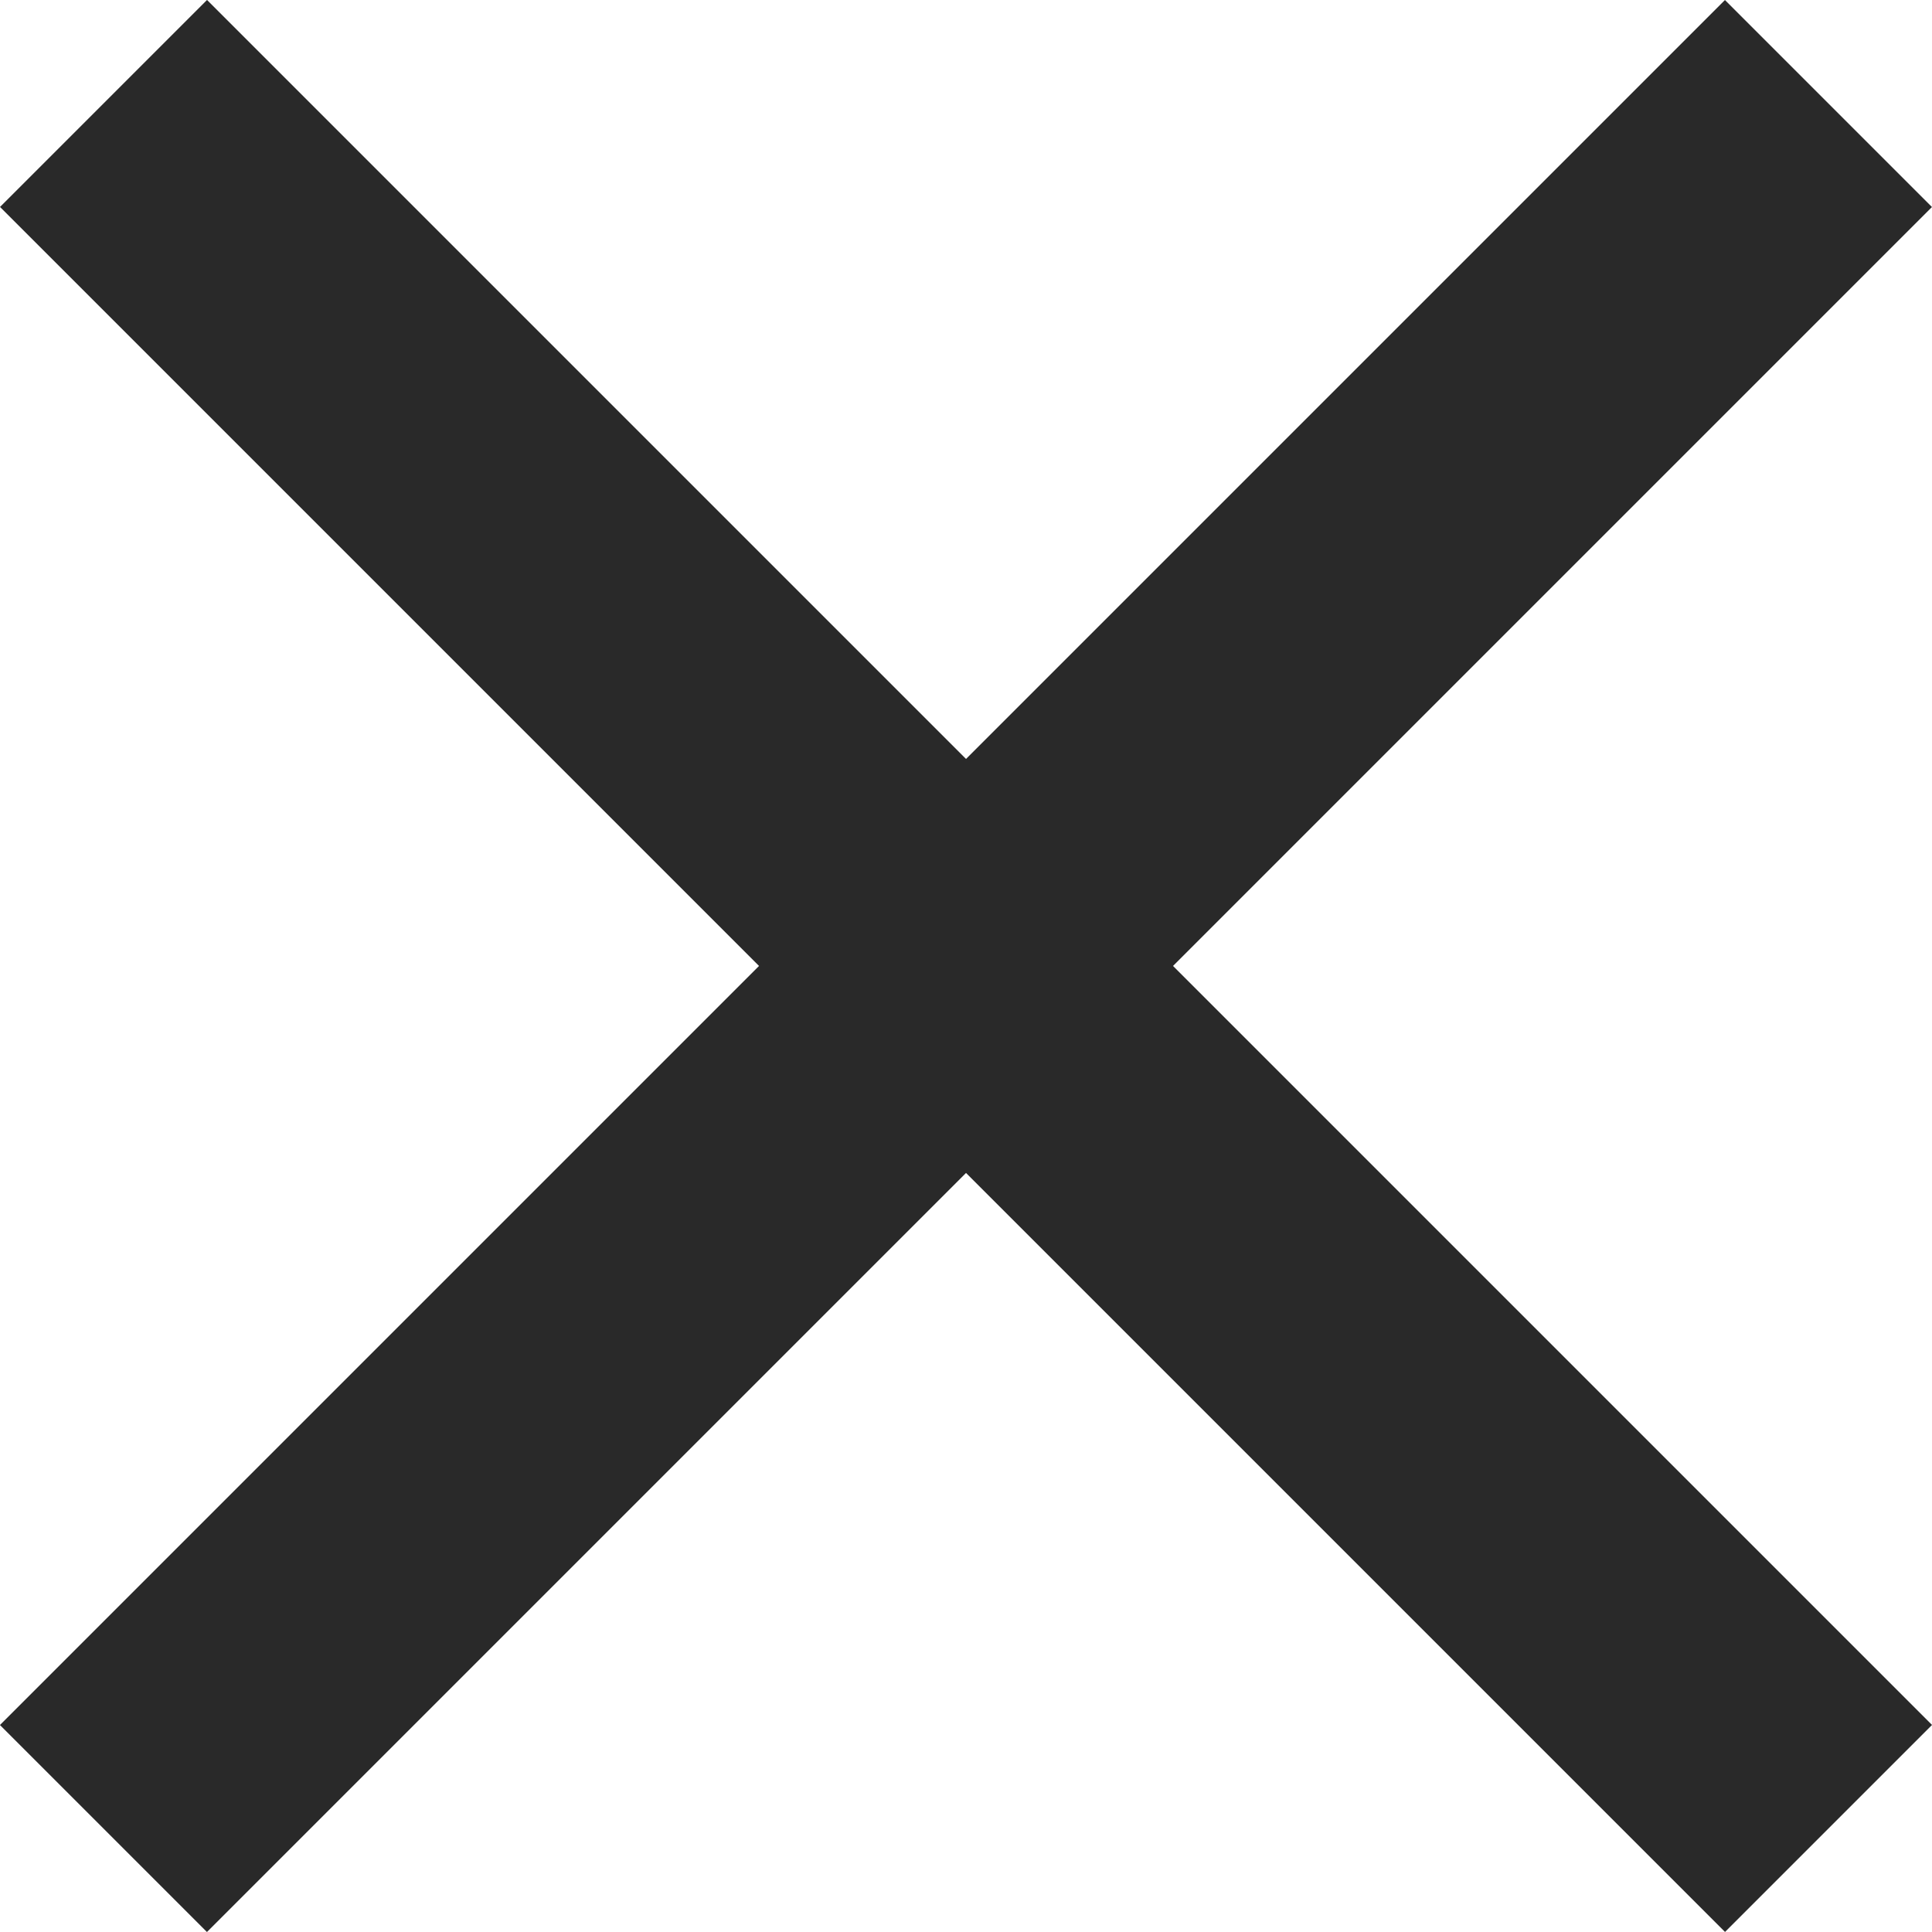
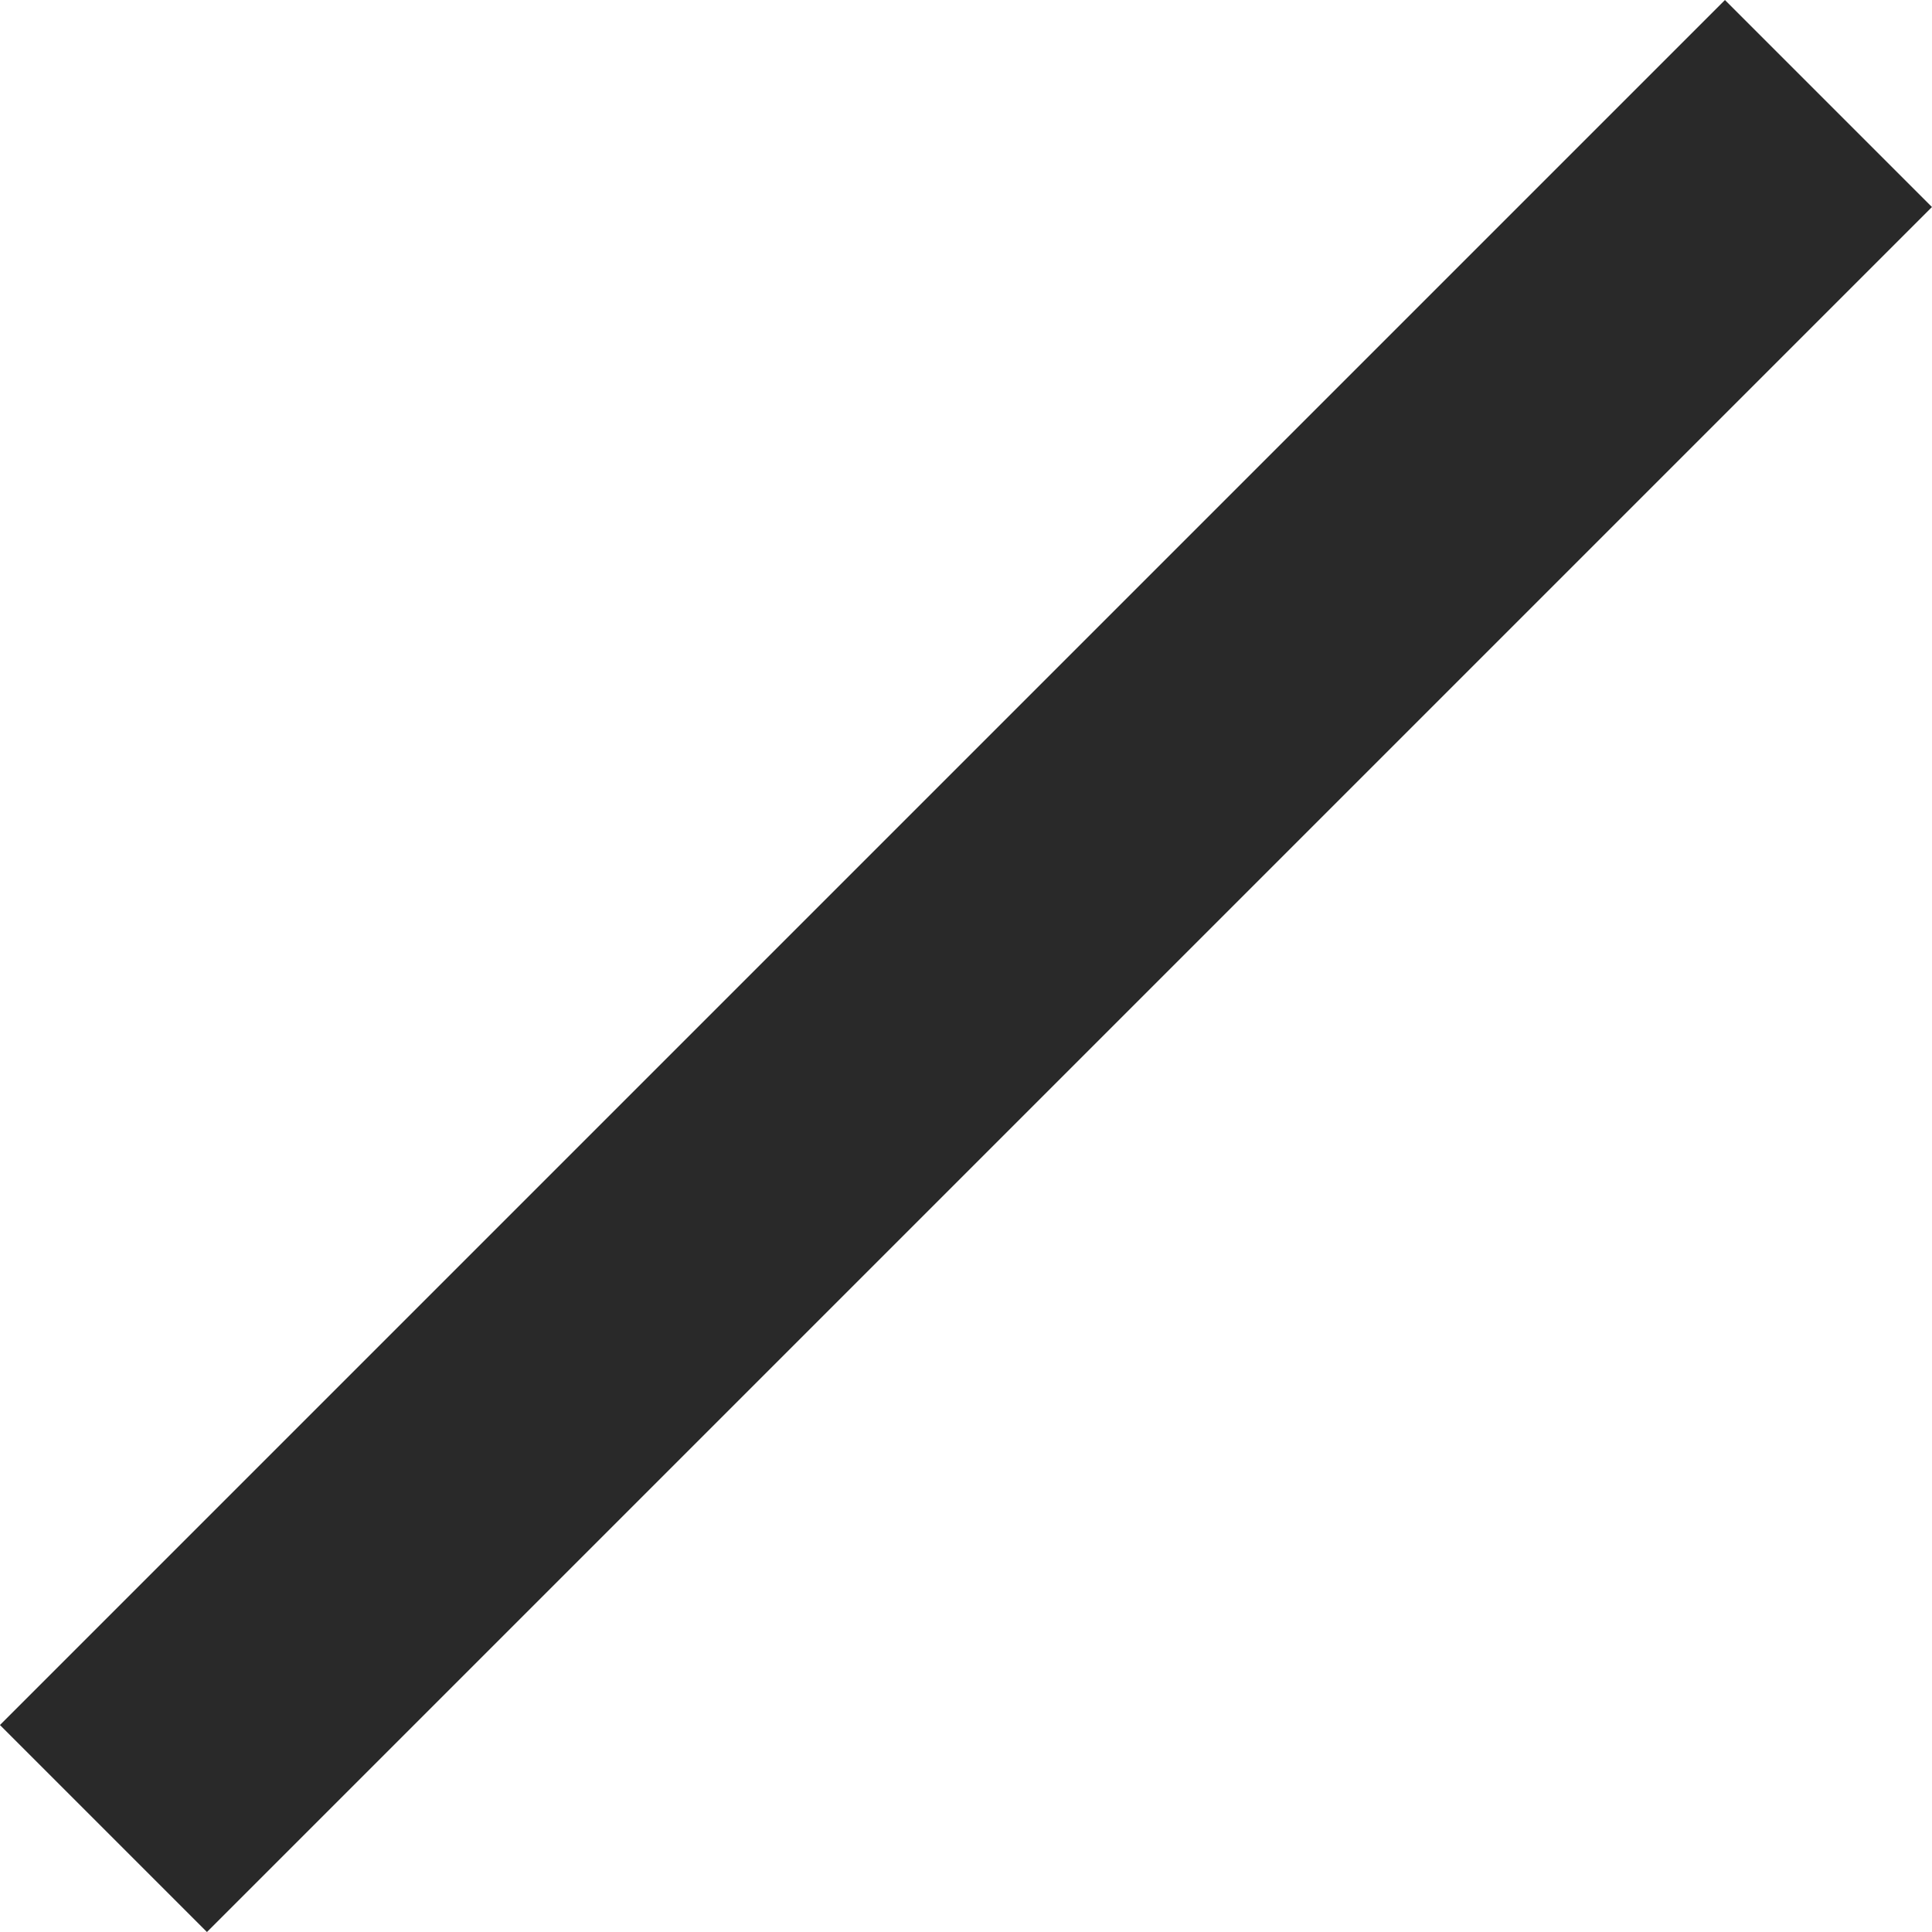
<svg xmlns="http://www.w3.org/2000/svg" id="Layer_1" data-name="Layer 1" viewBox="0 0 197.99 197.99">
  <title>smsspravodaj_krizik</title>
  <rect x="110" width="30" height="250" transform="translate(98.99 -77.78) rotate(45)" fill="#292929" />
-   <rect x="110" width="30" height="250" transform="translate(-77.78 98.99) rotate(-45)" fill="#292929" />
</svg>